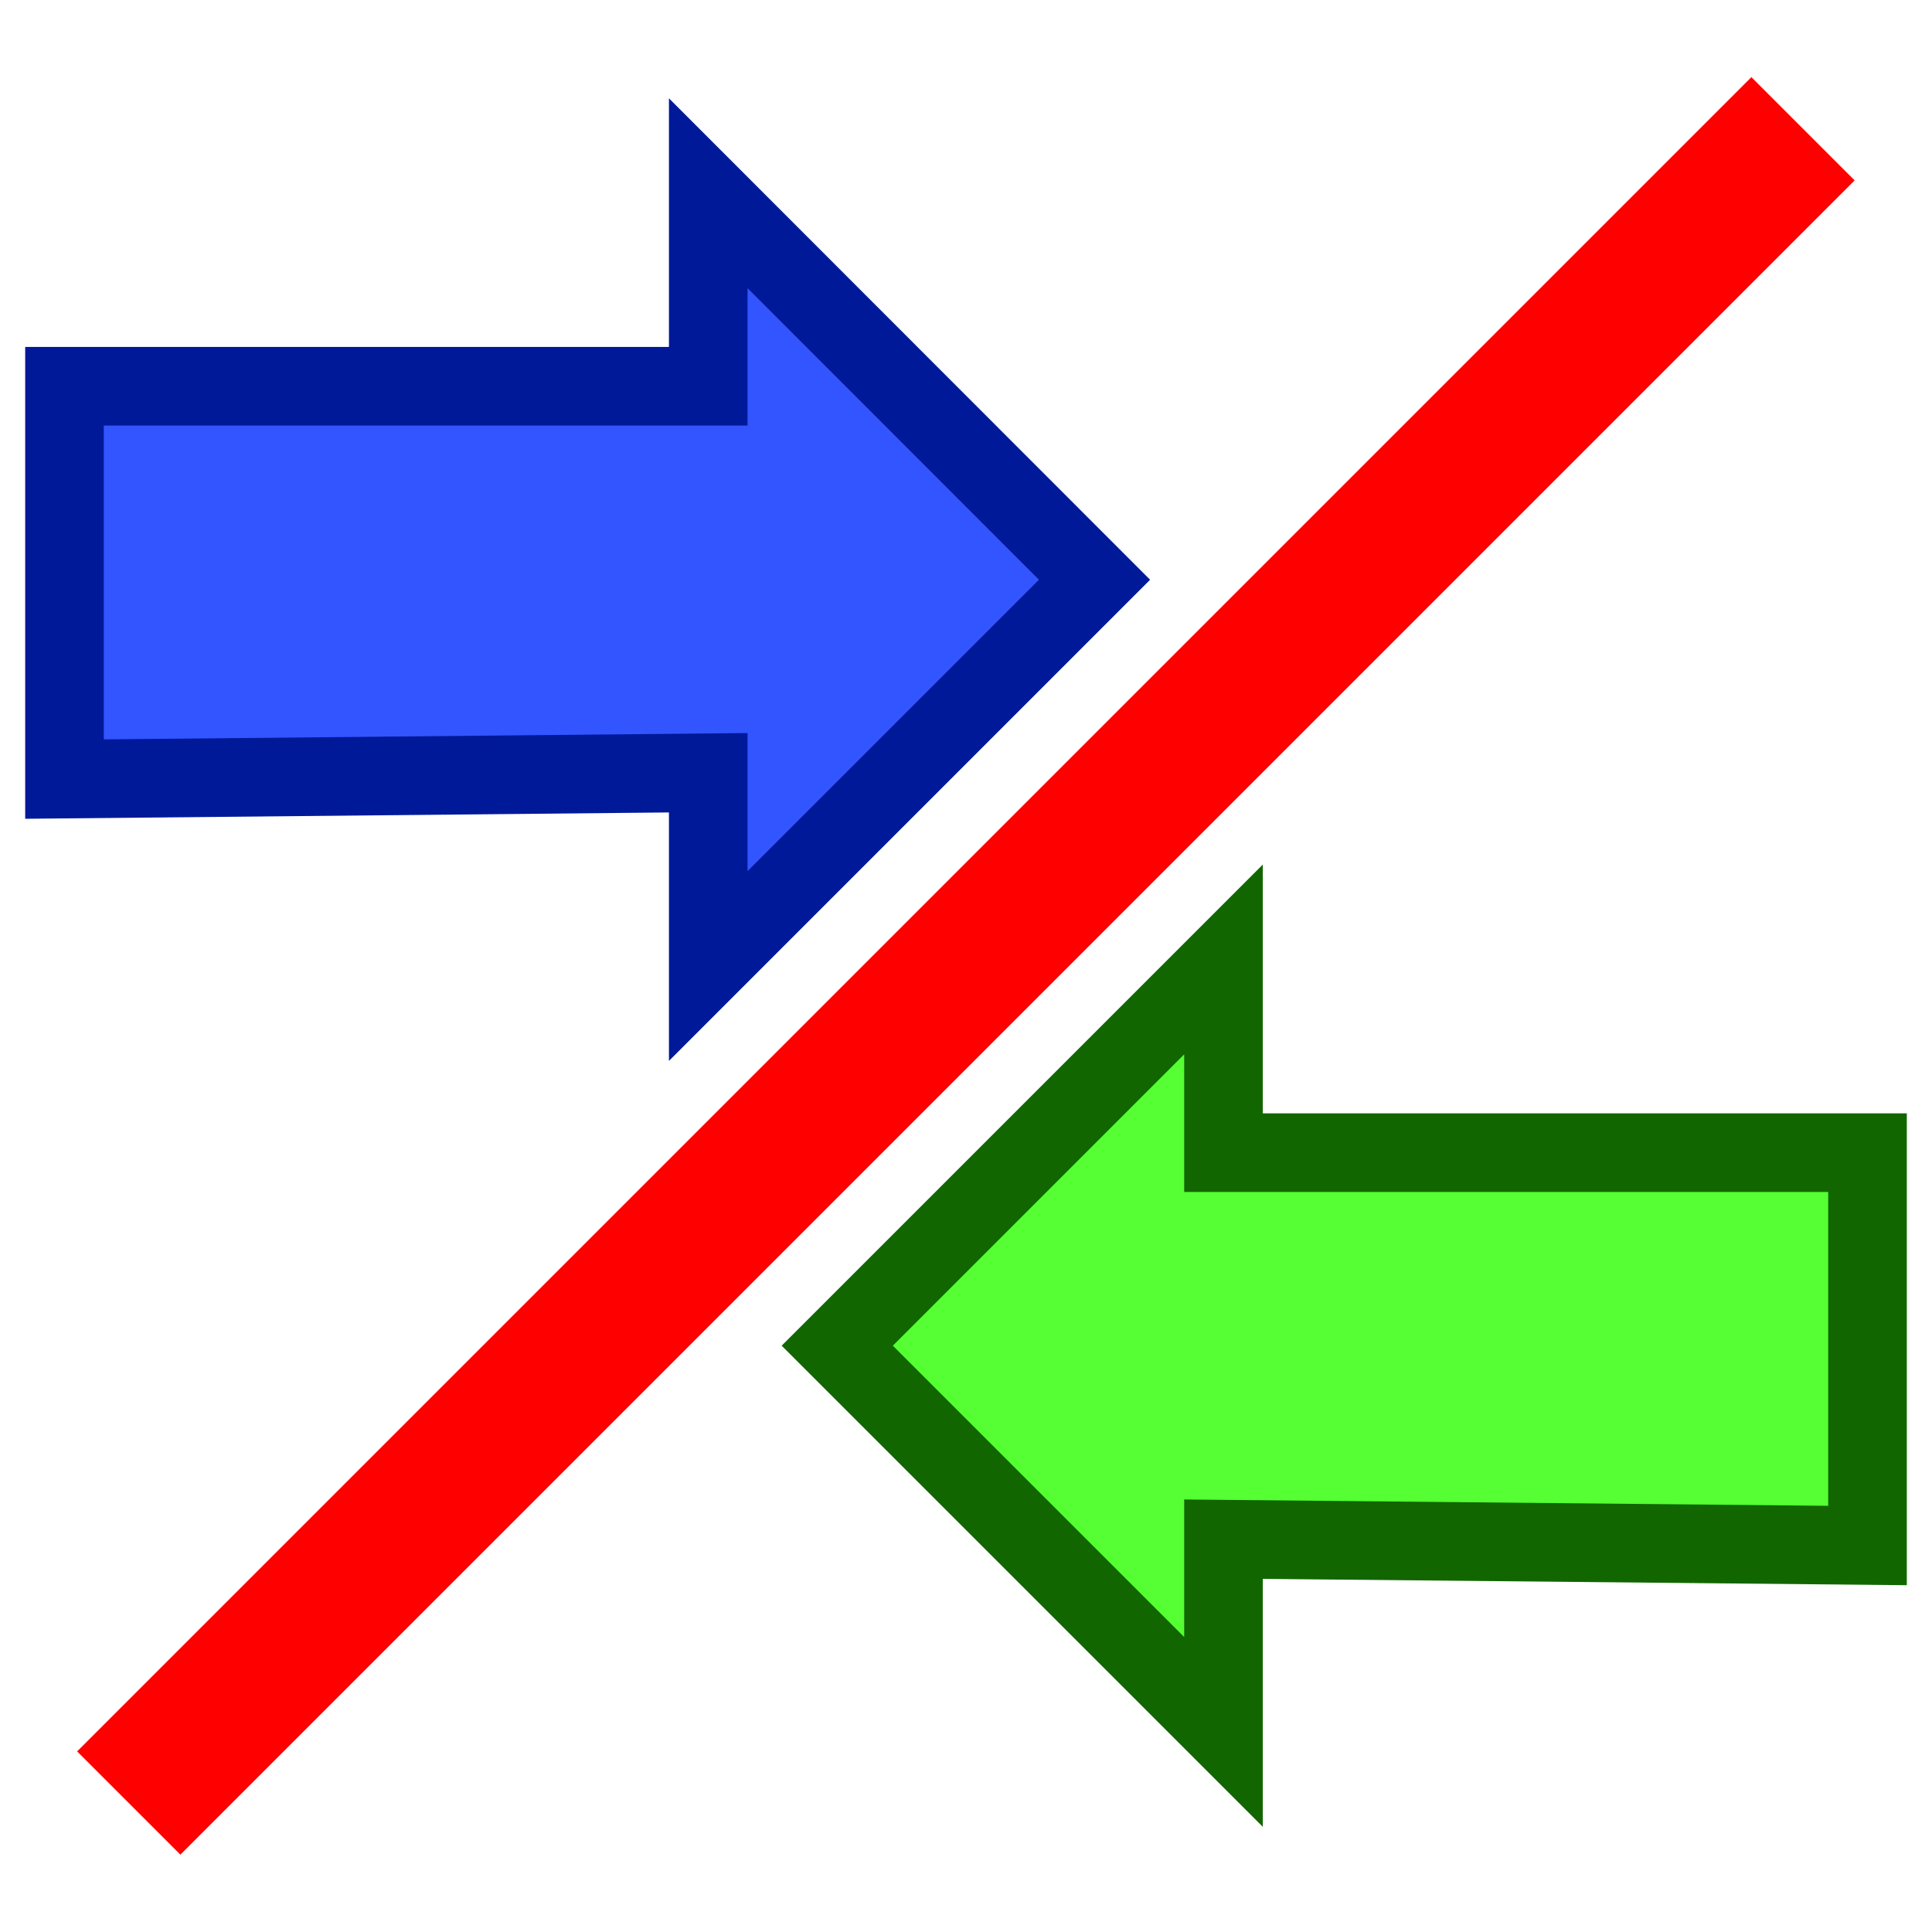
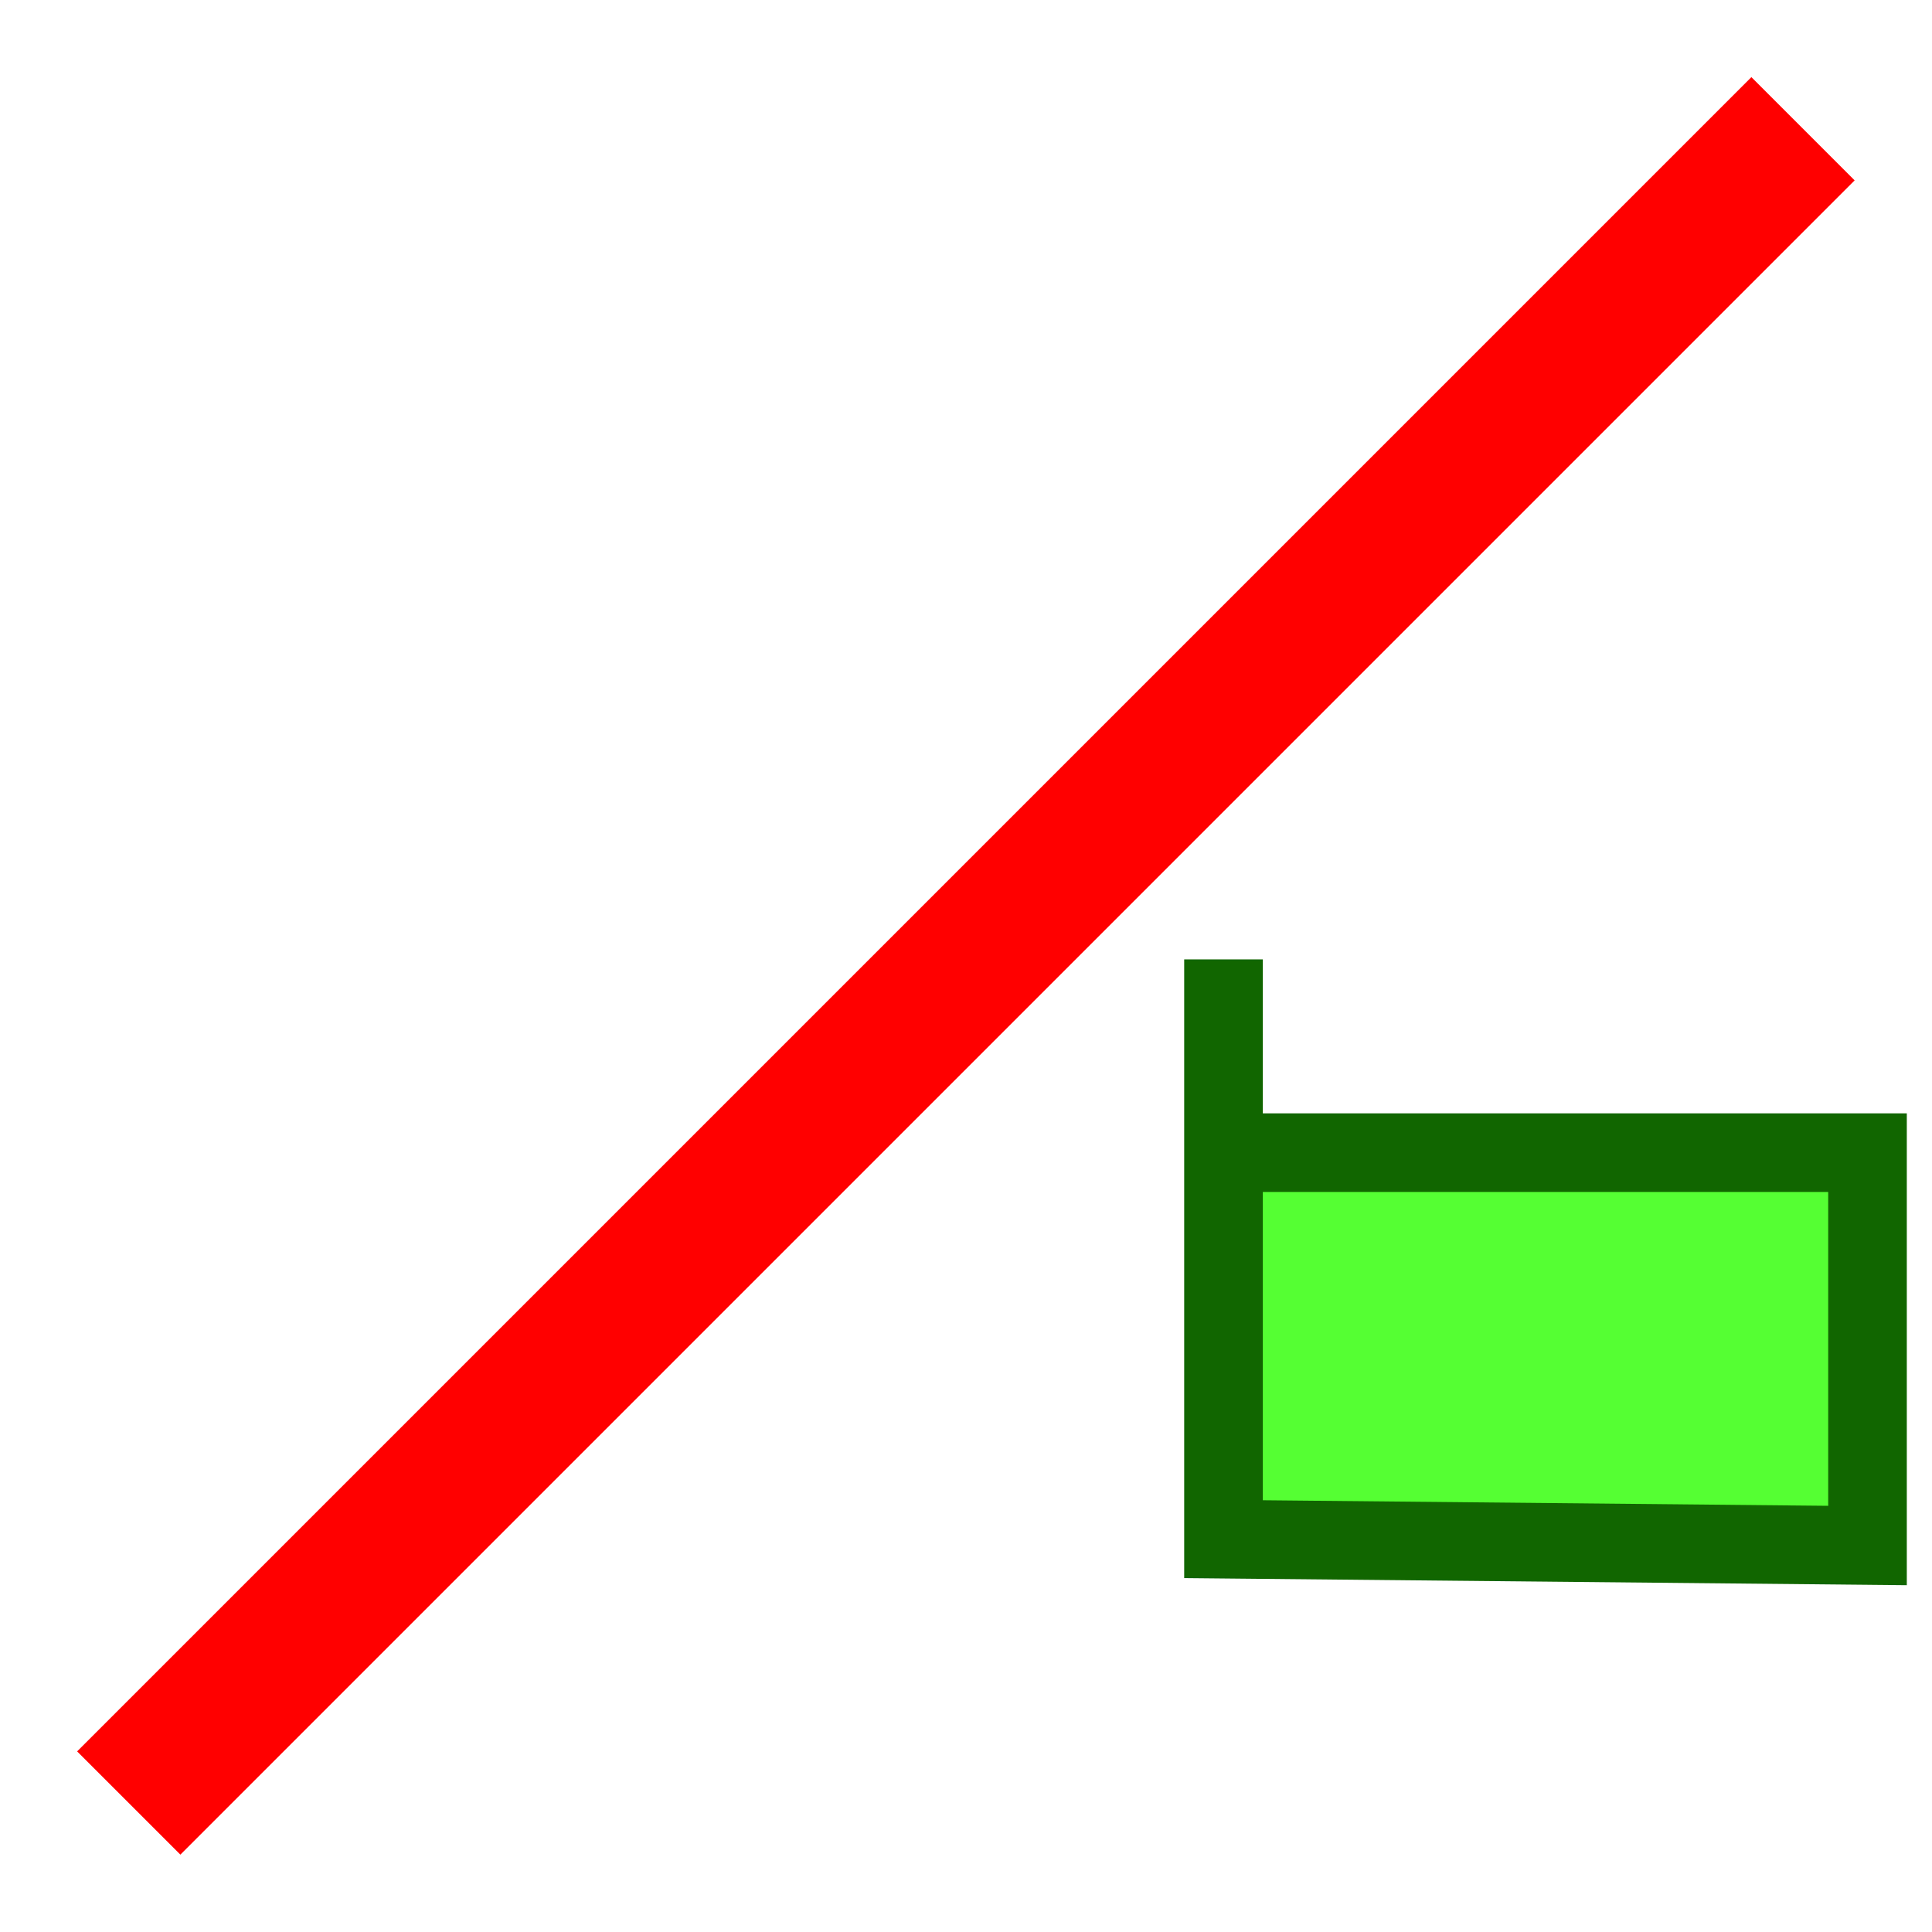
<svg xmlns="http://www.w3.org/2000/svg" xmlns:ns1="http://www.inkscape.org/namespaces/inkscape" xmlns:ns2="http://sodipodi.sourceforge.net/DTD/sodipodi-0.dtd" width="30" height="30" viewBox="0 0 7.938 7.938" version="1.1" id="svg49112" ns1:version="1.1.1 (3bf5ae0d25, 2021-09-20)" ns2:docname="Transformation.svg">
  <ns2:namedview id="namedview49114" pagecolor="#ffffff" bordercolor="#666666" borderopacity="1.0" ns1:pageshadow="2" ns1:pageopacity="0.0" ns1:pagecheckerboard="0" ns1:document-units="mm" showgrid="true" ns1:snap-global="true" ns1:zoom="22.627417" ns1:cx="14.893437" ns1:cy="17.257825" ns1:window-width="1920" ns1:window-height="1009" ns1:window-x="-8" ns1:window-y="-8" ns1:window-maximized="1" ns1:current-layer="g2263" units="px">
    <ns1:grid type="xygrid" id="grid49266" />
  </ns2:namedview>
  <defs id="defs49109" />
  <g ns1:groupmode="layer" id="layer6" ns1:label="Blau" ns2:insensitive="true">
-     <path style="fill:#3355ff;fill-opacity:1;stroke:#001999;stroke-width:0.323px;stroke-linecap:butt;stroke-linejoin:miter;stroke-opacity:1" d="M 0.265,1.587 H 2.91 V 0.794 l 1.587,1.588 -1.587,1.587 V 3.175 L 0.265,3.201 Z" id="path892-5-3" ns2:nodetypes="cccccccc" />
-   </g>
+     </g>
  <g ns1:groupmode="layer" id="g2263" ns1:label="Gruen" style="display:inline" ns2:insensitive="true">
-     <path style="fill:#55ff33;fill-opacity:1;stroke:#116600;stroke-width:0.323px;stroke-linecap:butt;stroke-linejoin:miter;stroke-opacity:1" d="M 7.673,4.736 H 5.027 v -0.794 l -1.587,1.587 1.587,1.587 V 6.324 L 7.673,6.35 Z" id="path2261" ns2:nodetypes="cccccccc" />
+     <path style="fill:#55ff33;fill-opacity:1;stroke:#116600;stroke-width:0.323px;stroke-linecap:butt;stroke-linejoin:miter;stroke-opacity:1" d="M 7.673,4.736 H 5.027 v -0.794 V 6.324 L 7.673,6.35 Z" id="path2261" ns2:nodetypes="cccccccc" />
  </g>
  <g ns1:groupmode="layer" id="layer4" ns1:label="Rot" ns2:insensitive="true">
    <path style="fill:none;stroke:#ff0000;stroke-width:0.6;stroke-linecap:butt;stroke-linejoin:miter;stroke-miterlimit:4;stroke-dasharray:none;stroke-opacity:1" d="M 0.529,7.408 7.408,0.529" id="path953" />
  </g>
</svg>